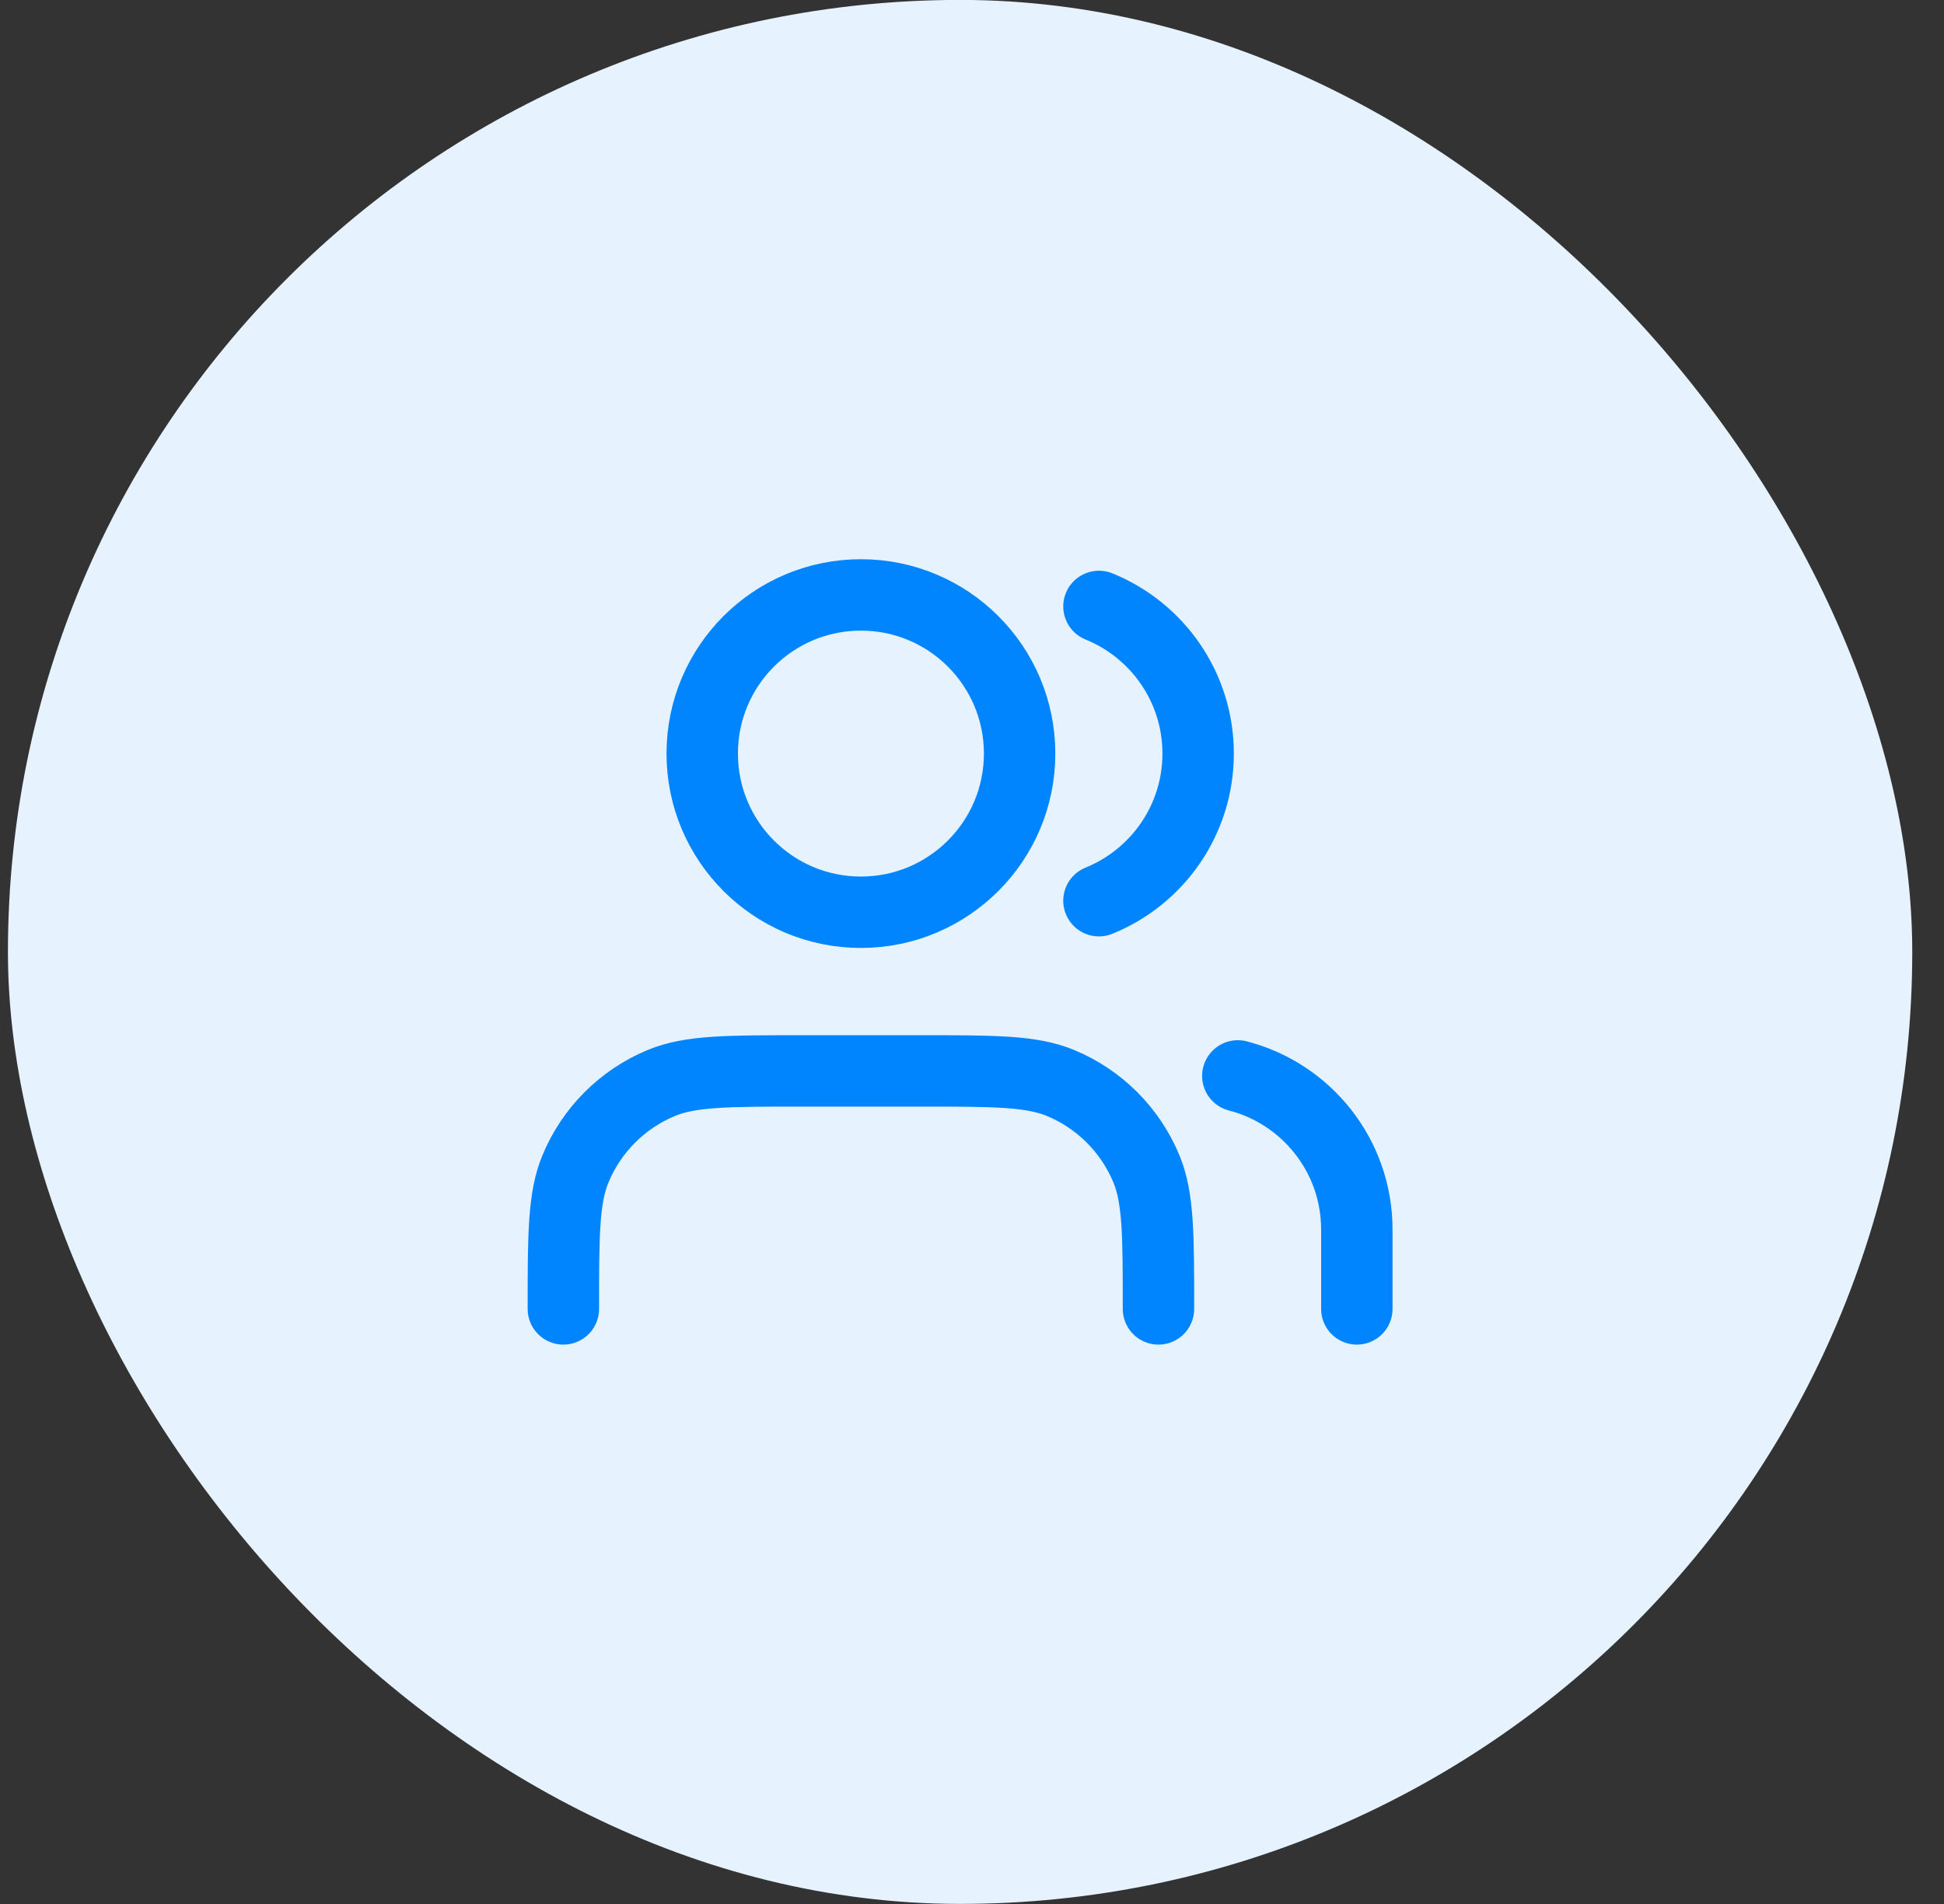
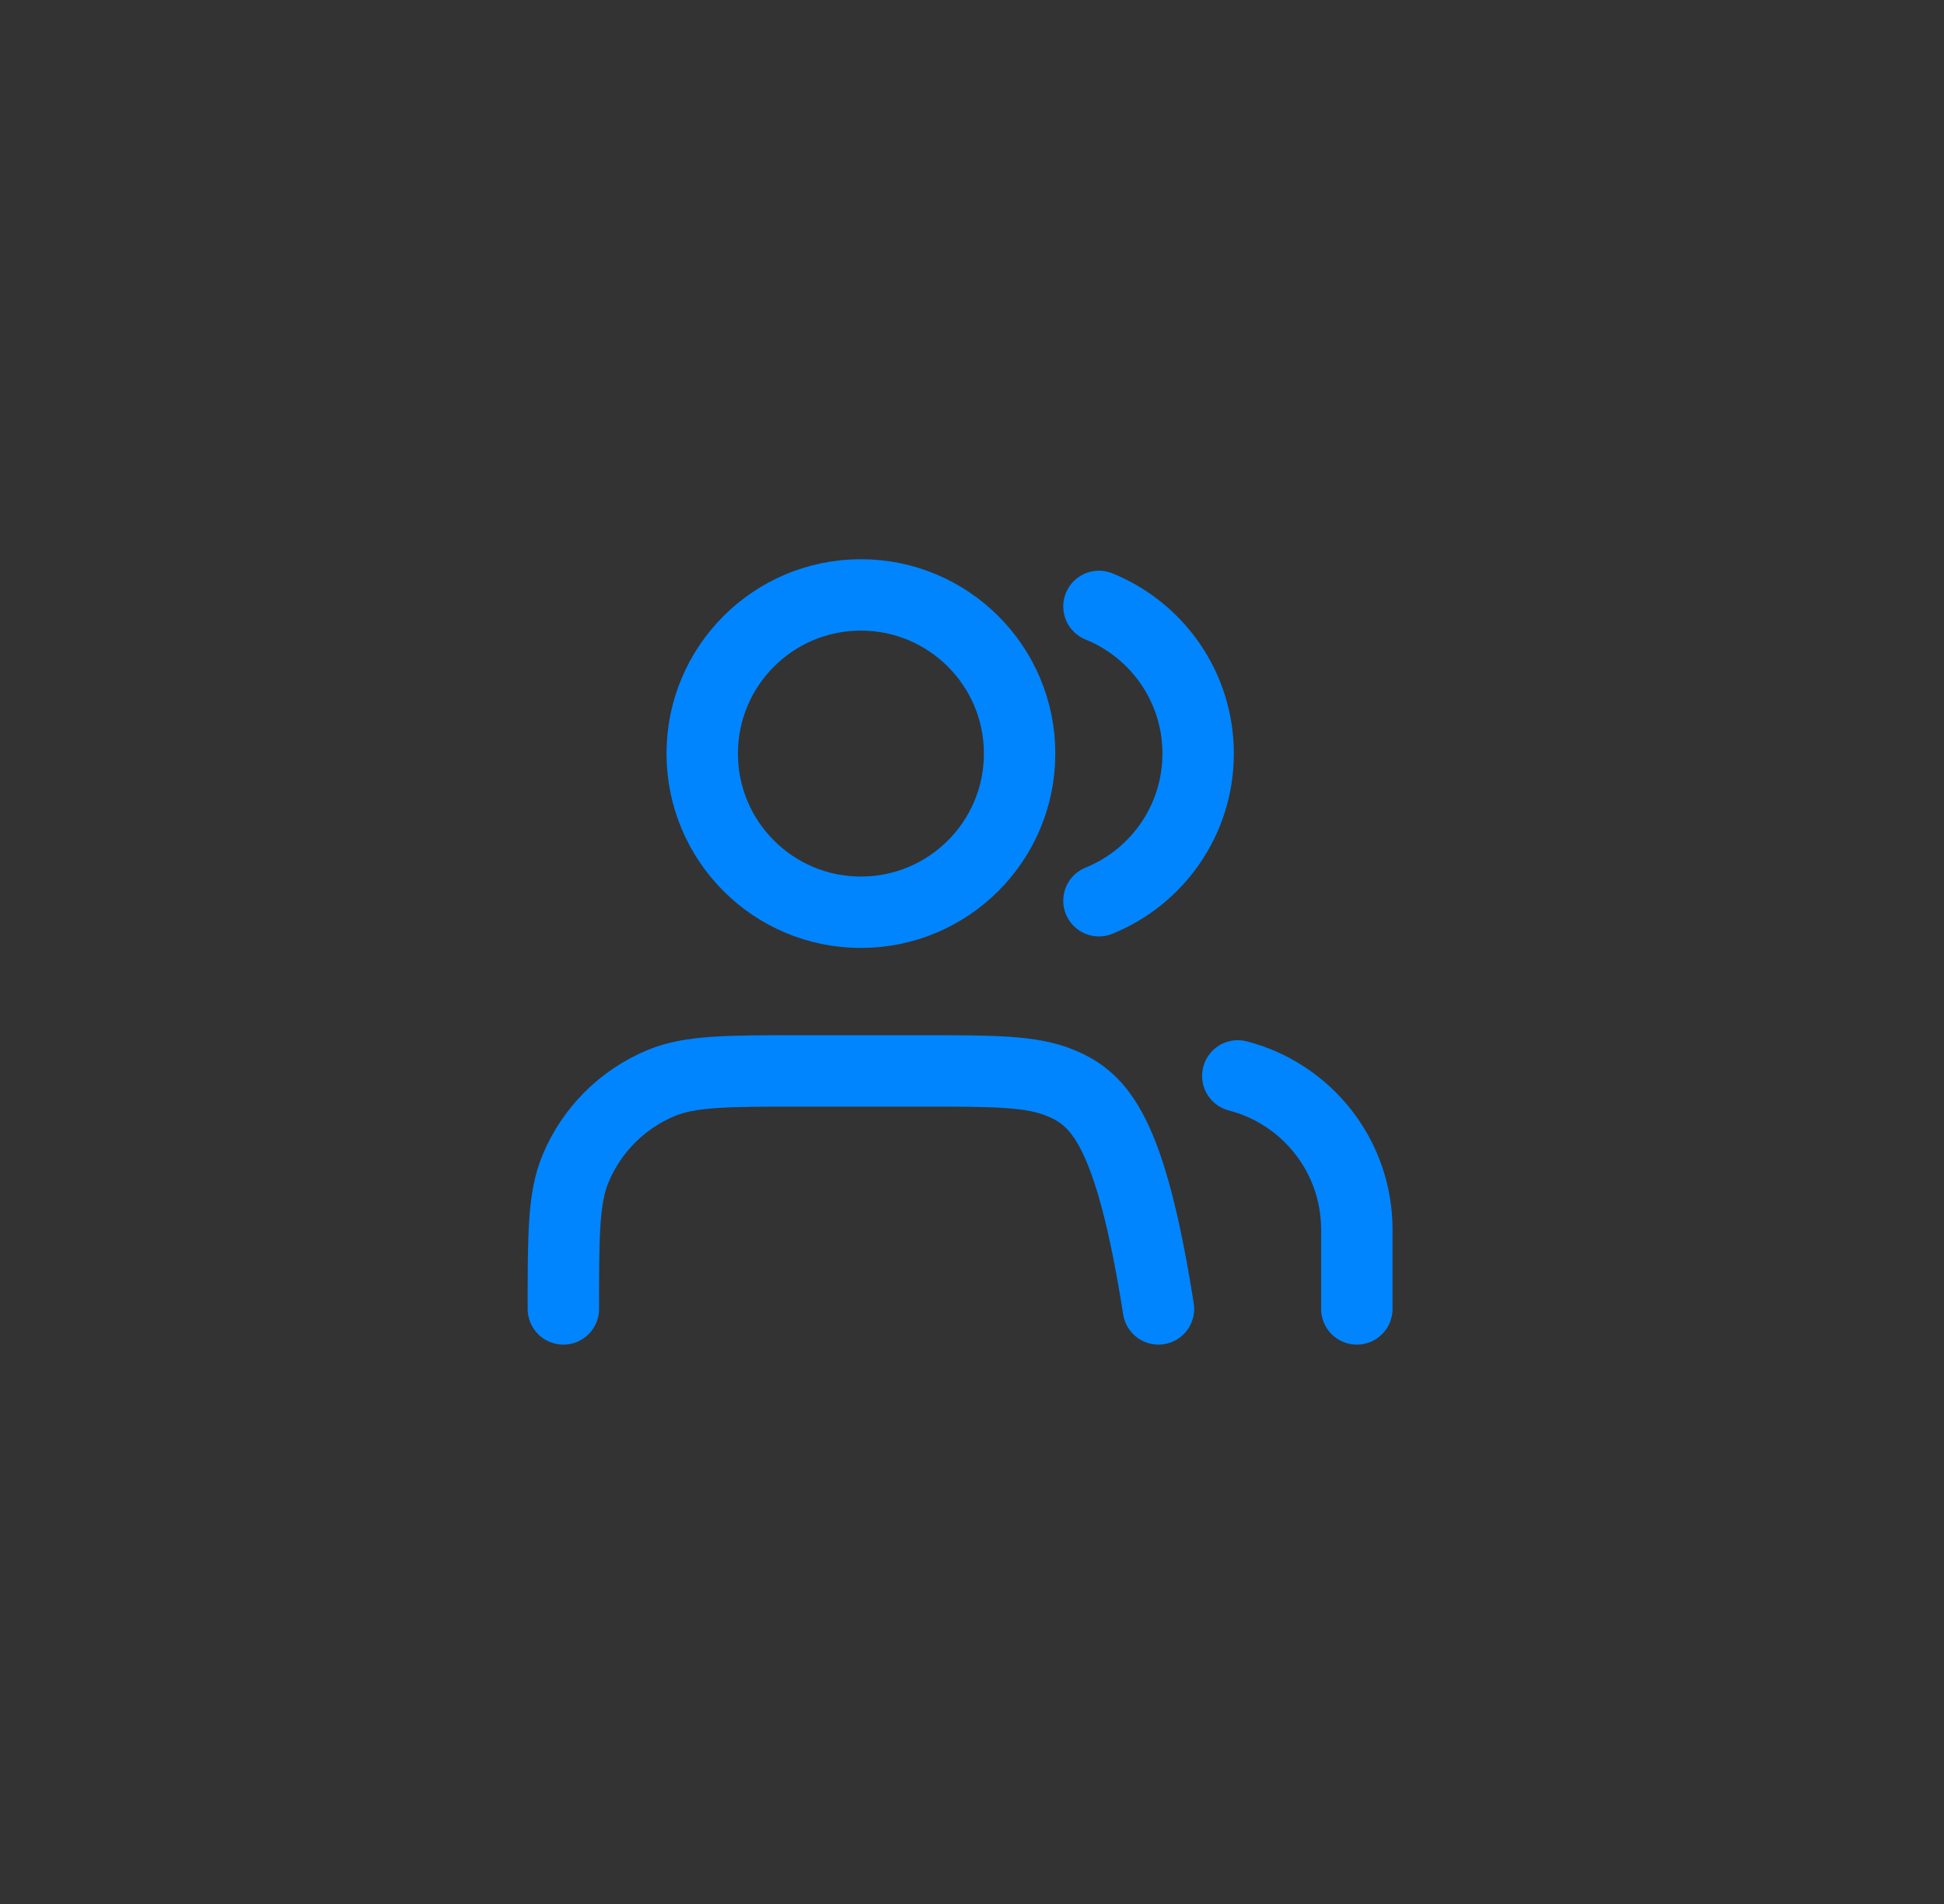
<svg xmlns="http://www.w3.org/2000/svg" width="49" height="48" viewBox="0 0 49 48" fill="none">
  <rect x="0" y="0" width="49" height="48" fill="#333333" stroke="none" />
-   <rect x="0.2" y="-0.002" width="48" height="48" rx="24" fill="#E6F3FF" />
-   <path d="M34.2 32.998V30.998C34.2 29.134 32.925 27.568 31.2 27.124M27.7 15.288C29.166 15.882 30.2 17.319 30.2 18.998C30.2 20.676 29.166 22.113 27.7 22.707M29.2 32.998C29.2 31.134 29.2 30.202 28.896 29.467C28.49 28.487 27.711 27.708 26.731 27.302C25.996 26.998 25.064 26.998 23.2 26.998H20.2C18.336 26.998 17.404 26.998 16.669 27.302C15.689 27.708 14.911 28.487 14.505 29.467C14.2 30.202 14.2 31.134 14.2 32.998M25.7 18.998C25.7 21.207 23.909 22.998 21.7 22.998C19.491 22.998 17.7 21.207 17.7 18.998C17.7 16.788 19.491 14.998 21.7 14.998C23.909 14.998 25.7 16.788 25.7 18.998Z" stroke="#0085FF" stroke-width="1.8" stroke-linecap="round" stroke-linejoin="round" />
+   <path d="M34.2 32.998V30.998C34.2 29.134 32.925 27.568 31.2 27.124M27.7 15.288C29.166 15.882 30.2 17.319 30.2 18.998C30.2 20.676 29.166 22.113 27.7 22.707M29.2 32.998C28.49 28.487 27.711 27.708 26.731 27.302C25.996 26.998 25.064 26.998 23.2 26.998H20.2C18.336 26.998 17.404 26.998 16.669 27.302C15.689 27.708 14.911 28.487 14.505 29.467C14.2 30.202 14.2 31.134 14.2 32.998M25.7 18.998C25.7 21.207 23.909 22.998 21.7 22.998C19.491 22.998 17.7 21.207 17.7 18.998C17.7 16.788 19.491 14.998 21.7 14.998C23.909 14.998 25.7 16.788 25.7 18.998Z" stroke="#0085FF" stroke-width="1.8" stroke-linecap="round" stroke-linejoin="round" />
</svg>